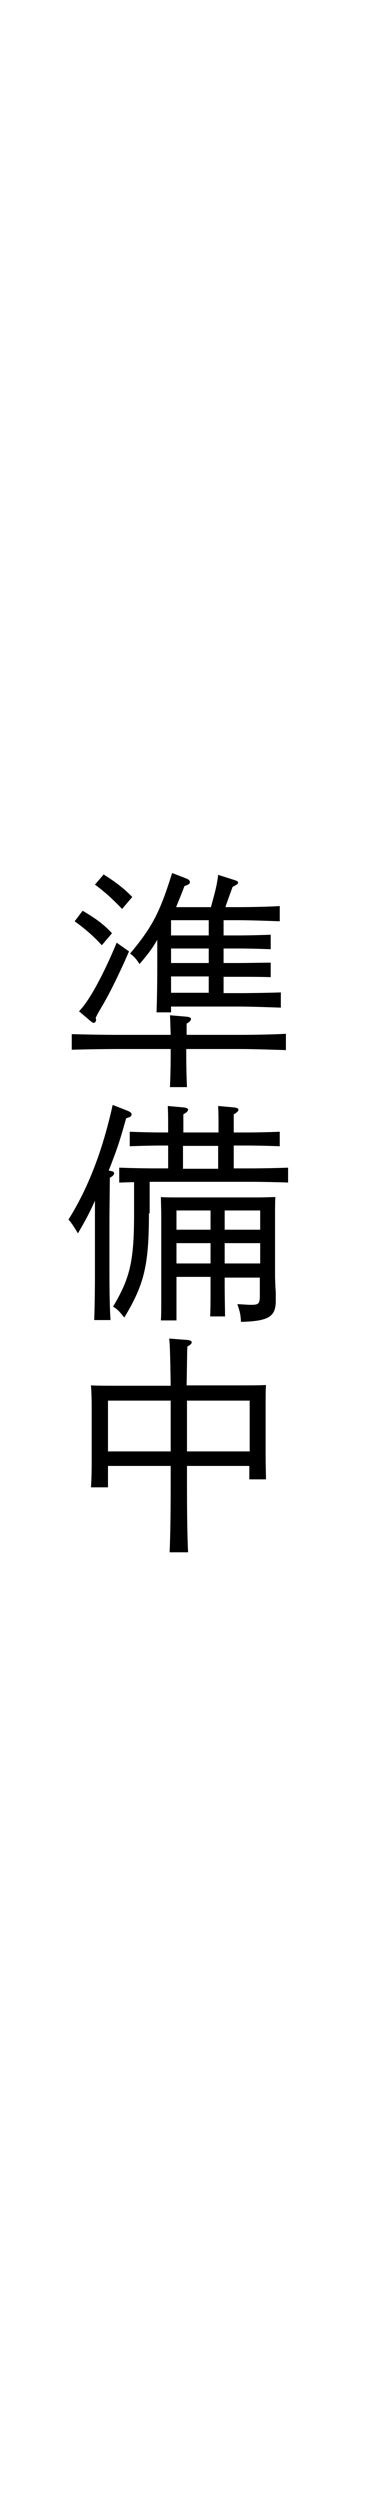
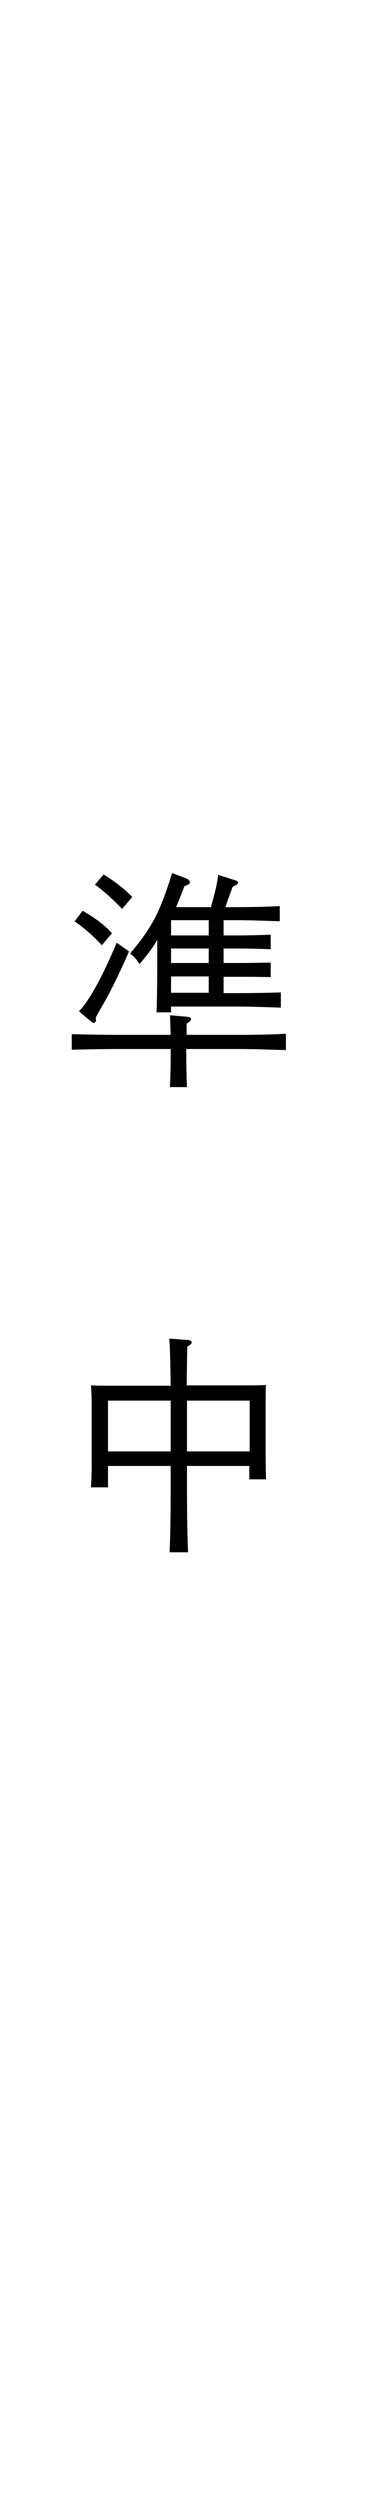
<svg xmlns="http://www.w3.org/2000/svg" version="1.1" x="0px" y="0px" width="101px" height="689px" viewBox="0 0 101 689" style="overflow:visible;enable-background:new 0 0 101 689;" xml:space="preserve">
  <rect x="0" y="0" width="101" height="689" fill="#808080" stroke="none" />
  <style type="text/css">
	.st0{fill:#FFFFFF;}
</style>
  <defs>
</defs>
  <rect x="-294" y="294" transform="matrix(-1.836970e-16 1 -1 -1.836970e-16 395 294)" class="st0" width="689" height="101" />
  <g>
    <path d="M51.4,290.3c0,4.2,0.1,7.4,0.2,9.3h-4.7c0.1-2.2,0.2-5.2,0.2-9.3v-1.2H32.5c-3.7,0-9.3,0.1-12.7,0.2V285   c3.4,0.1,9,0.2,12.7,0.2h14.6c-0.1-2.4-0.1-4.2-0.2-5.4l4.7,0.4c0.7,0.1,1.1,0.3,1.1,0.6c0,0.4-0.3,0.8-1.2,1.3v3.1h14.7   c3.8,0,9.4-0.1,12.7-0.3v4.5c-3.3-0.1-9-0.3-12.7-0.3H51.4V290.3z M22.8,251c3.6,2.1,5.9,3.8,8.1,6.2l-2.8,3.3   c-2.6-2.8-4.6-4.5-7.5-6.6L22.8,251z M35.6,262.2c-2.4,5.6-5.6,12.1-7.5,15.2c-1.1,1.9-1.2,2.1-1.7,3.1c0.1,0.3,0.1,0.4,0.1,0.6   c0,0.4-0.3,0.8-0.6,0.8c-0.3,0-0.4-0.1-0.8-0.4l-3.3-2.8c2.8-2.8,6.7-10,10.4-18.9L35.6,262.2z M28.6,241c2.9,1.8,5.6,3.8,7.9,6.2   l-2.8,3.3c-2.8-2.9-4.9-4.8-7.5-6.7L28.6,241z M43.4,259c-1.5,2.6-2.7,4.1-4.9,6.7c-0.8-1.3-1.5-2.1-2.6-2.9   c6.1-7.3,8.2-11.3,11.6-22.2l3.9,1.5c0.7,0.3,1,0.6,1,1c0,0.4-0.1,0.6-1.5,1.1c-1.2,3.2-1.8,4.5-2.3,5.8h9.6c1-3.6,1.7-6.1,2-8.9   l4.7,1.5c0.6,0.2,0.8,0.4,0.8,0.6c0,0.4-0.3,0.6-1.5,1.2c-1,2.7-1.5,4.1-2,5.6h3.5c3.3,0,8.6-0.1,11.5-0.3v4.2   c-2.9-0.1-8.2-0.3-11.5-0.3h-4v4.2h4.1c2.6,0,6.5-0.1,8.9-0.2v4c-2.4-0.1-6.3-0.2-8.9-0.2h-4.1v4h4.1c2.6,0,6.5-0.1,8.9-0.1v4   c-2.4-0.1-6.3-0.1-8.9-0.1h-4.1v4.5h4.3c3.4,0,8.6-0.1,11.5-0.2v4.2c-2.9-0.1-8.1-0.3-11.5-0.3H47.2v1.6h-4   c0.1-2.9,0.2-7.2,0.2-13.1V259z M47.2,253.6v4.2h10.4v-4.2H47.2z M47.2,261.4v4h10.4v-4H47.2z M57.6,273.6v-4.5H47.2v4.5H57.6z" />
-     <path d="M30.5,322.7c0.6,0.1,1,0.3,1,0.6c0,0.4-0.3,0.8-1.2,1.3c0,1.2,0,1.2-0.1,10.9v15.2c0,5.9,0.1,10.1,0.3,13.1H26   c0.1-2.9,0.2-7.2,0.2-13.1v-19.8c-1.6,3.6-2.6,5.4-4.7,9c-1.2-2-1.8-2.9-2.6-3.8c5.5-8.8,9.4-19,12.2-31.6l4.3,1.7   c0.6,0.3,0.9,0.5,0.9,0.9c0,0.5-0.2,0.7-1.5,1.1c-1.7,6.2-2.6,8.8-4.8,14.4L30.5,322.7z M41.1,334.4c0,14.3-1.3,19.6-6.8,28.7   c-1.4-1.7-1.8-2.2-3.1-3c4.7-7.9,5.8-12.5,5.8-25.7v-8.6c-1.5,0-2.9,0.1-4.1,0.1v-4.1c2.7,0.1,6.9,0.2,10.2,0.2h3.3v-6.3h-1.7   c-2.7,0-6.3,0.1-8.9,0.2v-4c2.4,0.1,6.1,0.2,8.9,0.2h1.7v-1.4c0-3.1,0-3.3-0.1-5.9l4.4,0.4c0.8,0.1,1.2,0.3,1.2,0.6   c0,0.4-0.4,0.8-1.3,1.3v5h9.7v-1.4c0-2.9,0-3.7-0.1-5.9l4.4,0.4c0.8,0.1,1.2,0.3,1.2,0.6c0,0.4-0.4,0.8-1.3,1.3v5h3.8   c2.6,0,6.7-0.1,8.9-0.2v4c-2.3-0.1-6.5-0.2-8.9-0.2h-3.8v6.3h4.8c2.9,0,7.4-0.1,10.2-0.2v4.1c-2.7-0.1-7.2-0.2-10.2-0.2h-28V334.4z    M62,353.5c0,4.2,0.1,7.4,0.1,9.3H58c0.1-2.2,0.1-5.2,0.1-9.3v-1.6h-9.4v12h-4.3c0.1-1.5,0.1-3.6,0.1-6.8v-21.6   c0-2-0.1-4.5-0.1-5.6c1.4,0.1,2.7,0.1,4.6,0.1h22.4c1.9,0,3.2-0.1,4.6-0.1c-0.1,1.2-0.1,3.3-0.1,5.2v16.9l0.1,2.7   c0.1,1.2,0.1,1.2,0.1,2.6v1.2c0,4.4-2,5.6-9.6,5.8c-0.1-2-0.3-2.8-1-4.9c1.7,0.1,2.9,0.2,3.8,0.2c2.1,0,2.4-0.3,2.4-2.6v-4.9H62   V353.5z M58.1,333.6h-9.4v5.3h9.4V333.6z M58.1,342.6h-9.4v5.6h9.4V342.6z M50.5,322.1h9.7v-6.3h-9.7V322.1z M71.8,338.9v-5.3H62   v5.3H71.8z M71.8,348.2v-5.6H62v5.6H71.8z" />
    <path d="M29.8,404v5.9h-4.7c0.1-1.5,0.2-3.6,0.2-6.8v-15.7c0-2-0.1-4.5-0.2-5.6c2.2,0.1,4.2,0.1,7,0.1h15c-0.1-6.9-0.2-11.3-0.4-13   l5.2,0.4c0.6,0.1,1,0.3,1,0.6c0,0.4-0.3,0.7-1.2,1.2c-0.1,2.3-0.1,6.1-0.2,10.7h14.9c2.9,0,4.9,0,7-0.1c-0.1,1.2-0.1,3.6-0.1,5.6   V401c0,3,0.1,5.2,0.1,6.7h-4.6V404H51.6v5.1c0,8.4,0.1,14.6,0.3,18.7h-5.1c0.2-4.2,0.3-10.4,0.3-18.7V404H29.8z M47.1,386H29.8v14   h17.3V386z M68.9,400v-14H51.6v14H68.9z" />
  </g>
</svg>